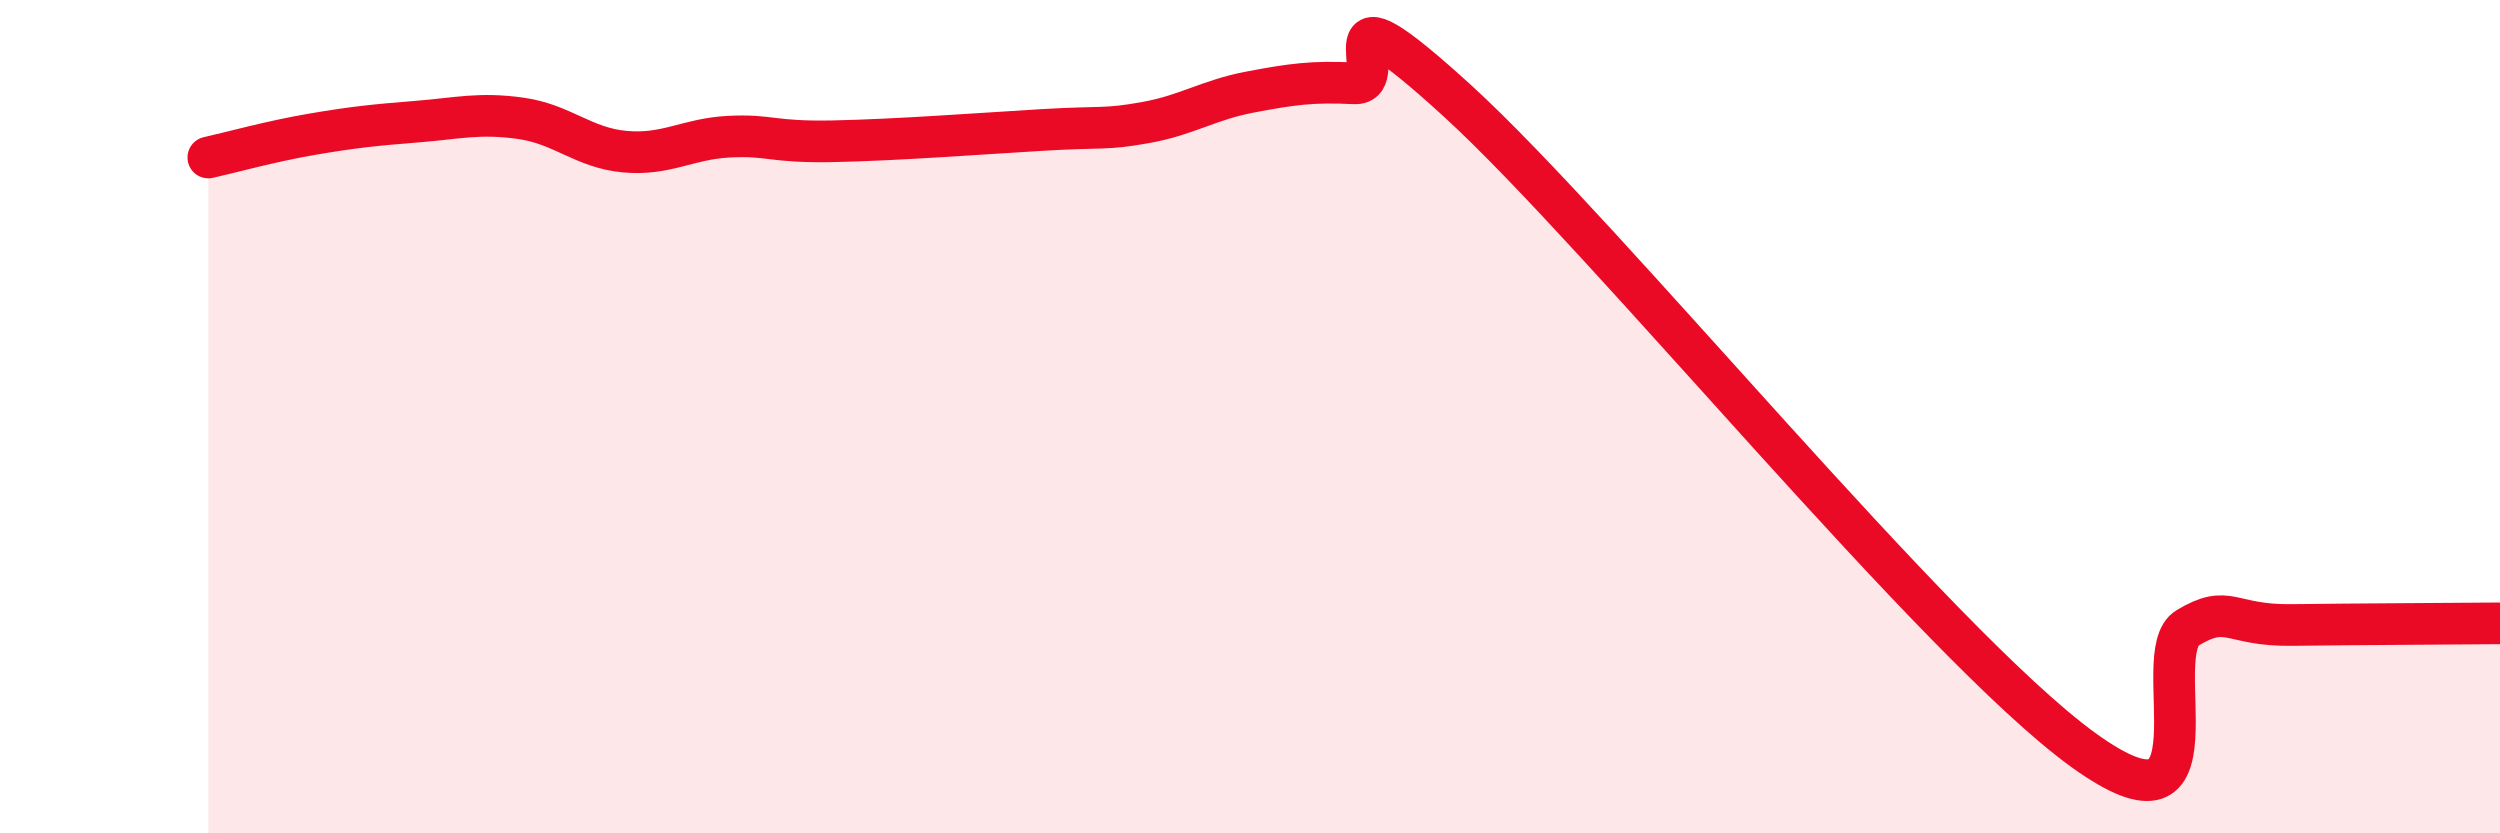
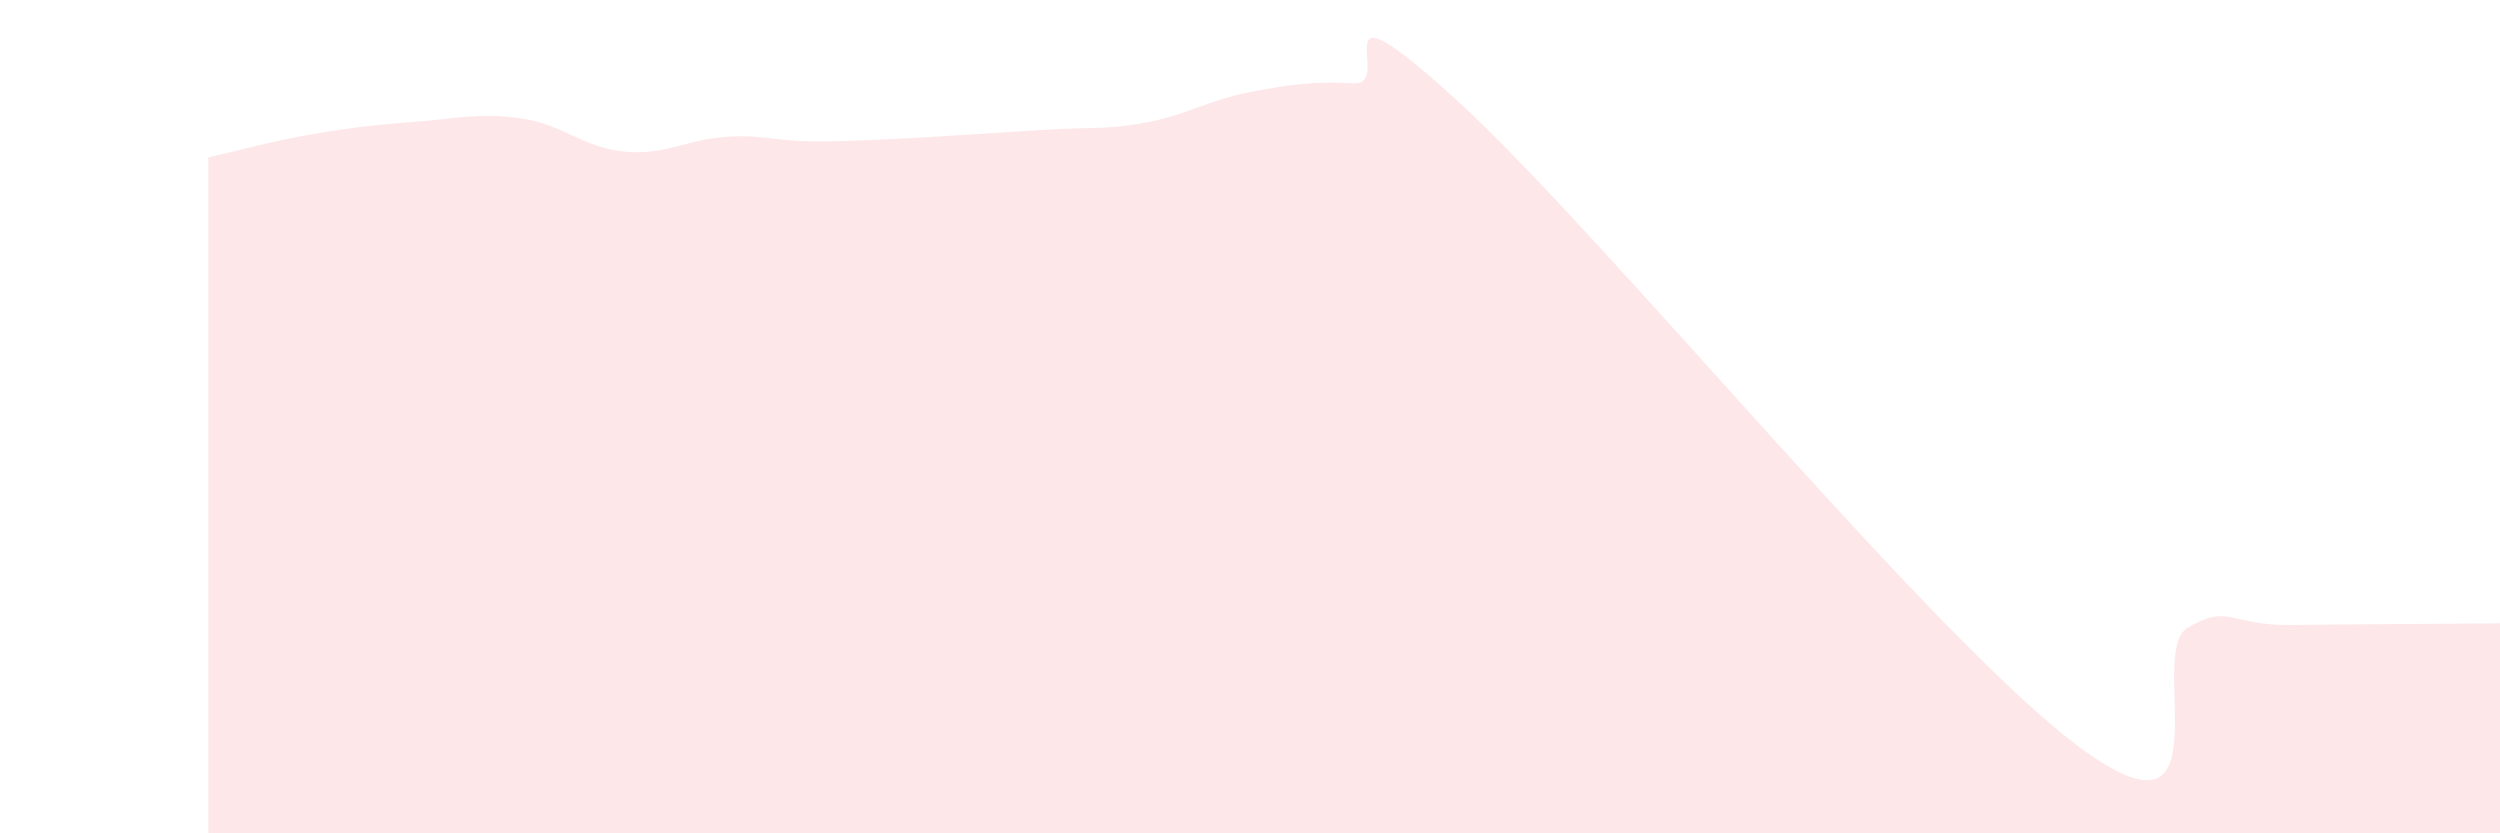
<svg xmlns="http://www.w3.org/2000/svg" width="60" height="20" viewBox="0 0 60 20">
  <path d="M 5,3.78 C 5.5,3.67 6.5,3.39 7.5,3.22 C 8.5,3.05 9,3 10,2.92 C 11,2.84 11.5,2.7 12.5,2.84 C 13.5,2.98 14,3.55 15,3.64 C 16,3.73 16.5,3.33 17.5,3.28 C 18.5,3.23 18.5,3.42 20,3.39 C 21.5,3.36 23.5,3.21 25,3.12 C 26.5,3.03 26.5,3.12 27.5,2.94 C 28.5,2.76 29,2.4 30,2.21 C 31,2.02 31.5,1.95 32.5,2 C 33.5,2.05 31.5,-0.76 35,2.44 C 38.5,5.64 46.5,15.47 50,18 C 53.5,20.53 51.5,15.67 52.5,15.07 C 53.5,14.47 53.5,15.02 55,15 C 56.5,14.98 59,14.97 60,14.96L60 20L5 20Z" fill="#EB0A25" opacity="0.1" stroke-linecap="round" stroke-linejoin="round" />
-   <path d="M 5,3.78 C 5.5,3.67 6.5,3.39 7.5,3.22 C 8.5,3.05 9,3 10,2.92 C 11,2.84 11.5,2.7 12.5,2.84 C 13.5,2.98 14,3.55 15,3.64 C 16,3.73 16.5,3.33 17.5,3.28 C 18.5,3.23 18.5,3.42 20,3.39 C 21.5,3.36 23.5,3.21 25,3.12 C 26.5,3.03 26.5,3.12 27.5,2.94 C 28.5,2.76 29,2.4 30,2.21 C 31,2.02 31.5,1.95 32.5,2 C 33.5,2.05 31.5,-0.76 35,2.44 C 38.5,5.64 46.5,15.47 50,18 C 53.5,20.53 51.5,15.67 52.5,15.07 C 53.5,14.47 53.5,15.02 55,15 C 56.5,14.98 59,14.97 60,14.96" stroke="#EB0A25" stroke-width="1" fill="none" stroke-linecap="round" stroke-linejoin="round" />
</svg>